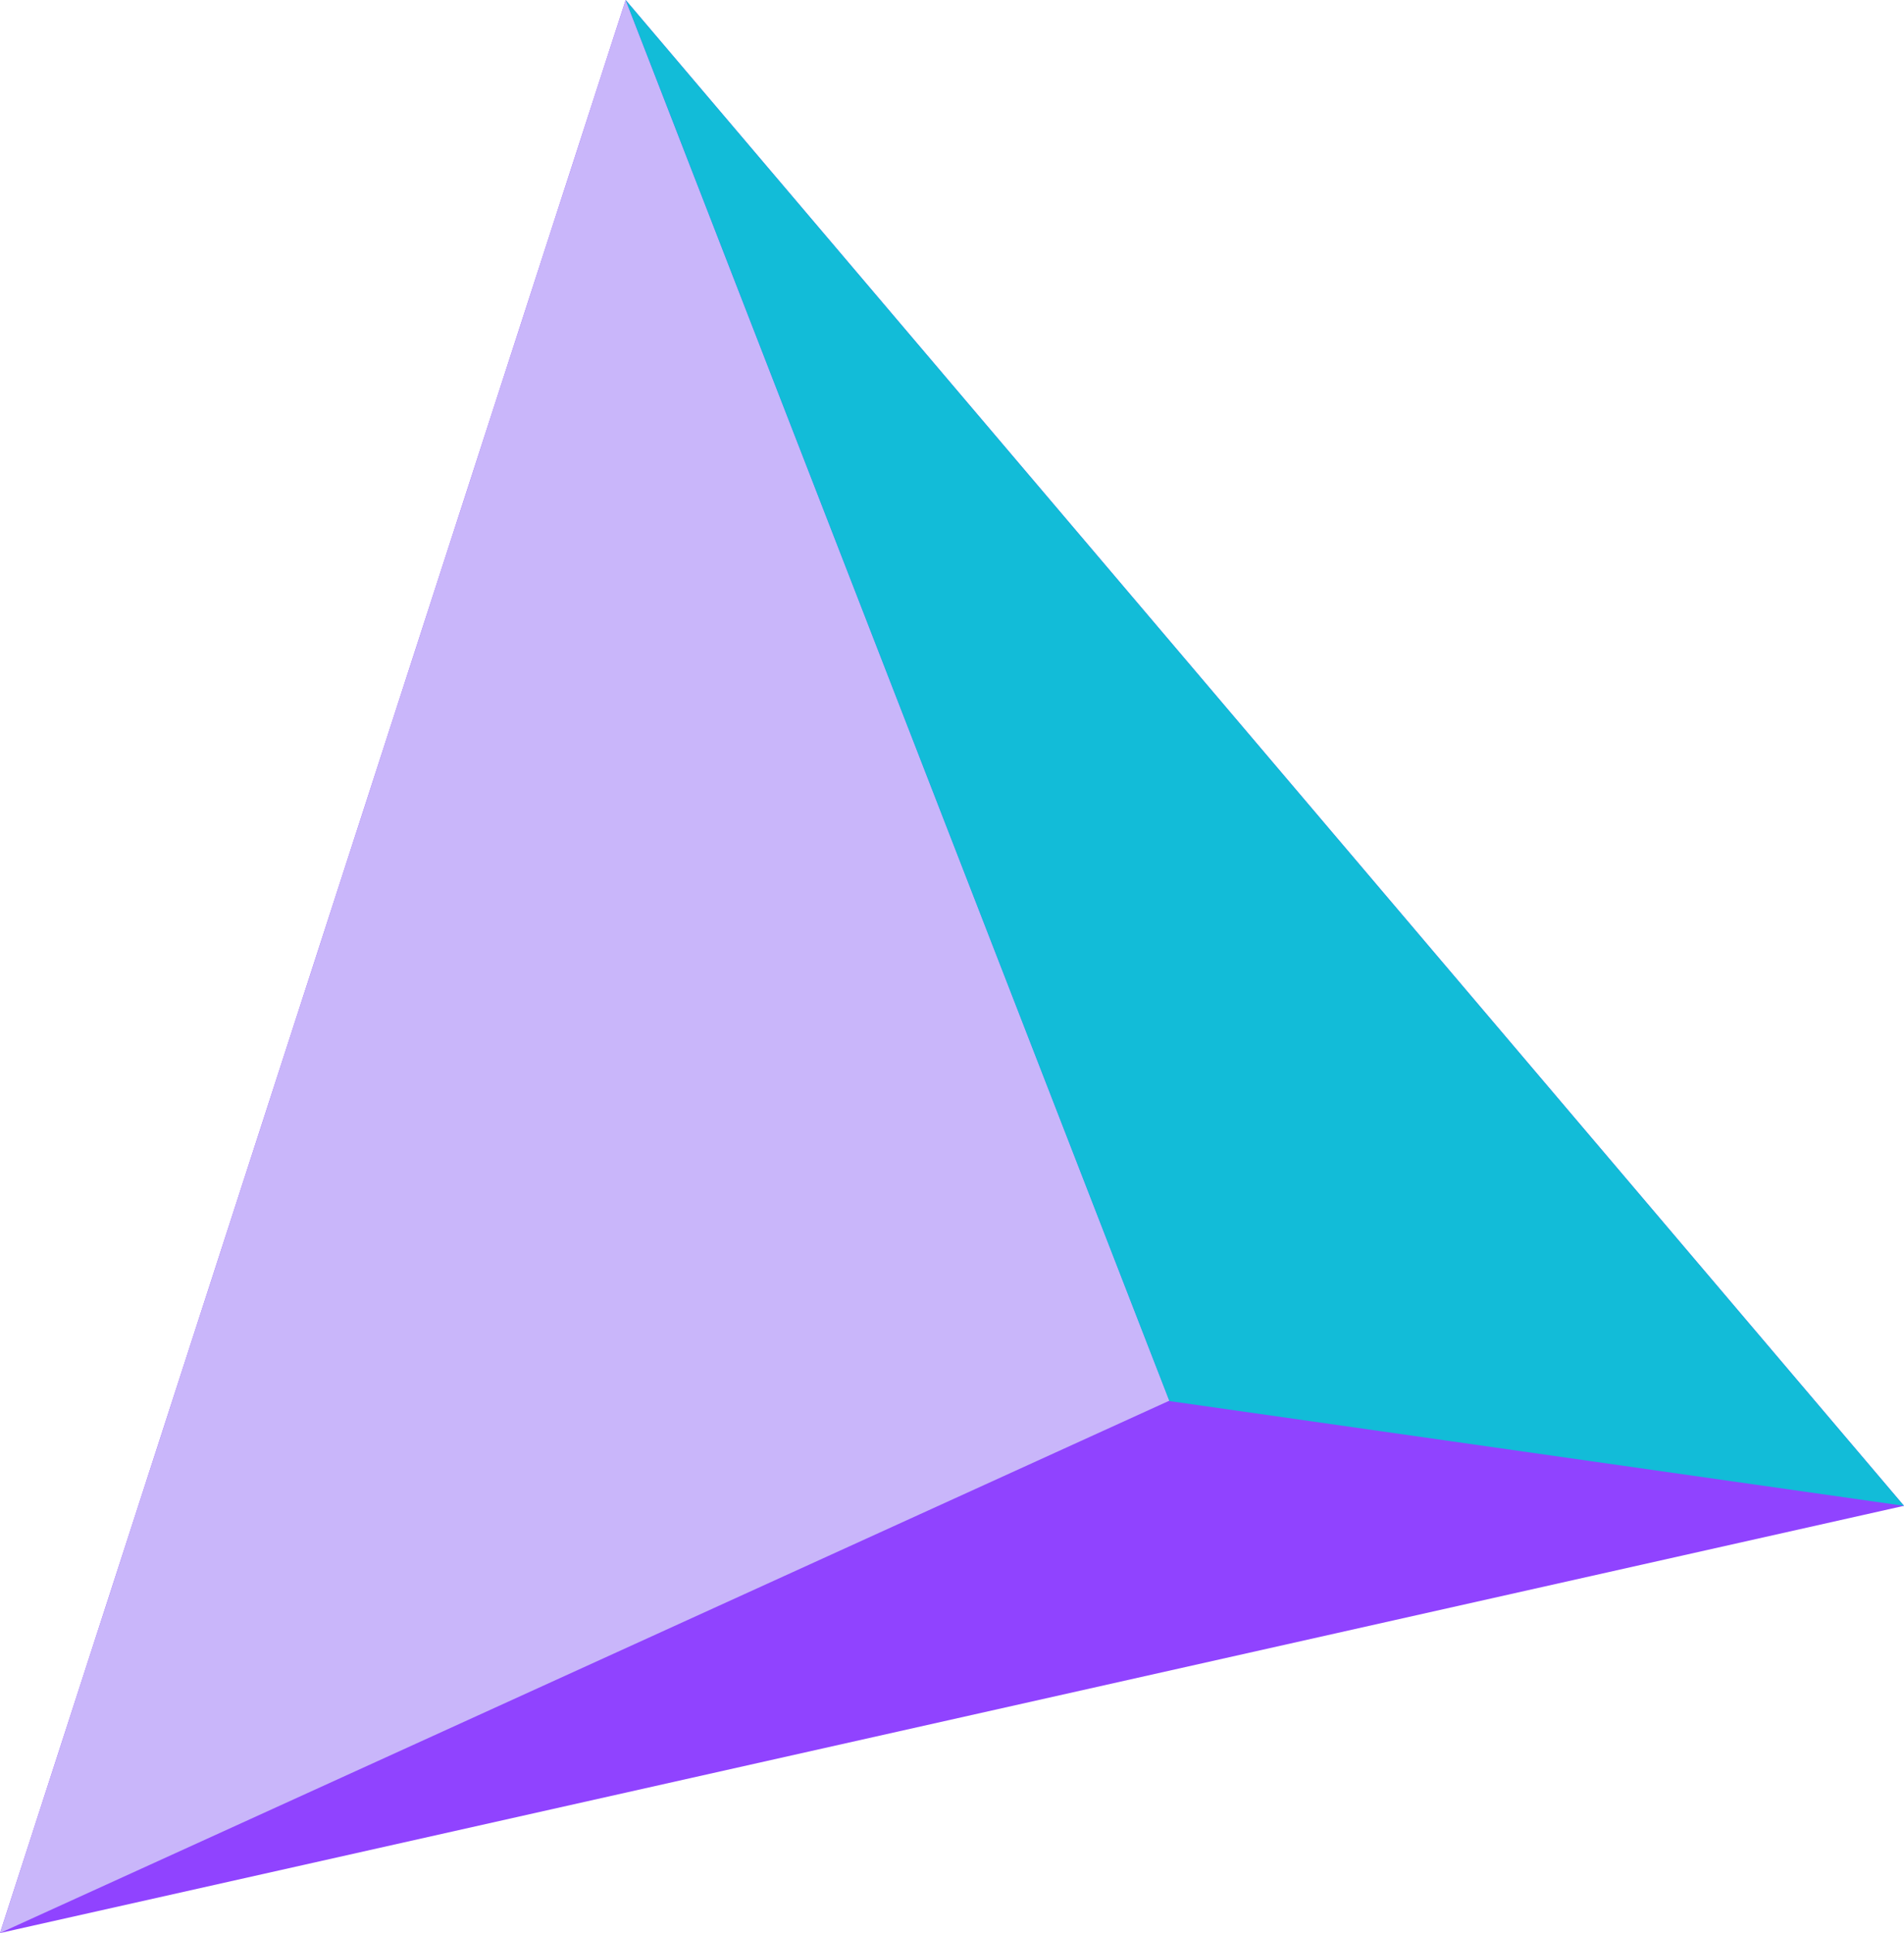
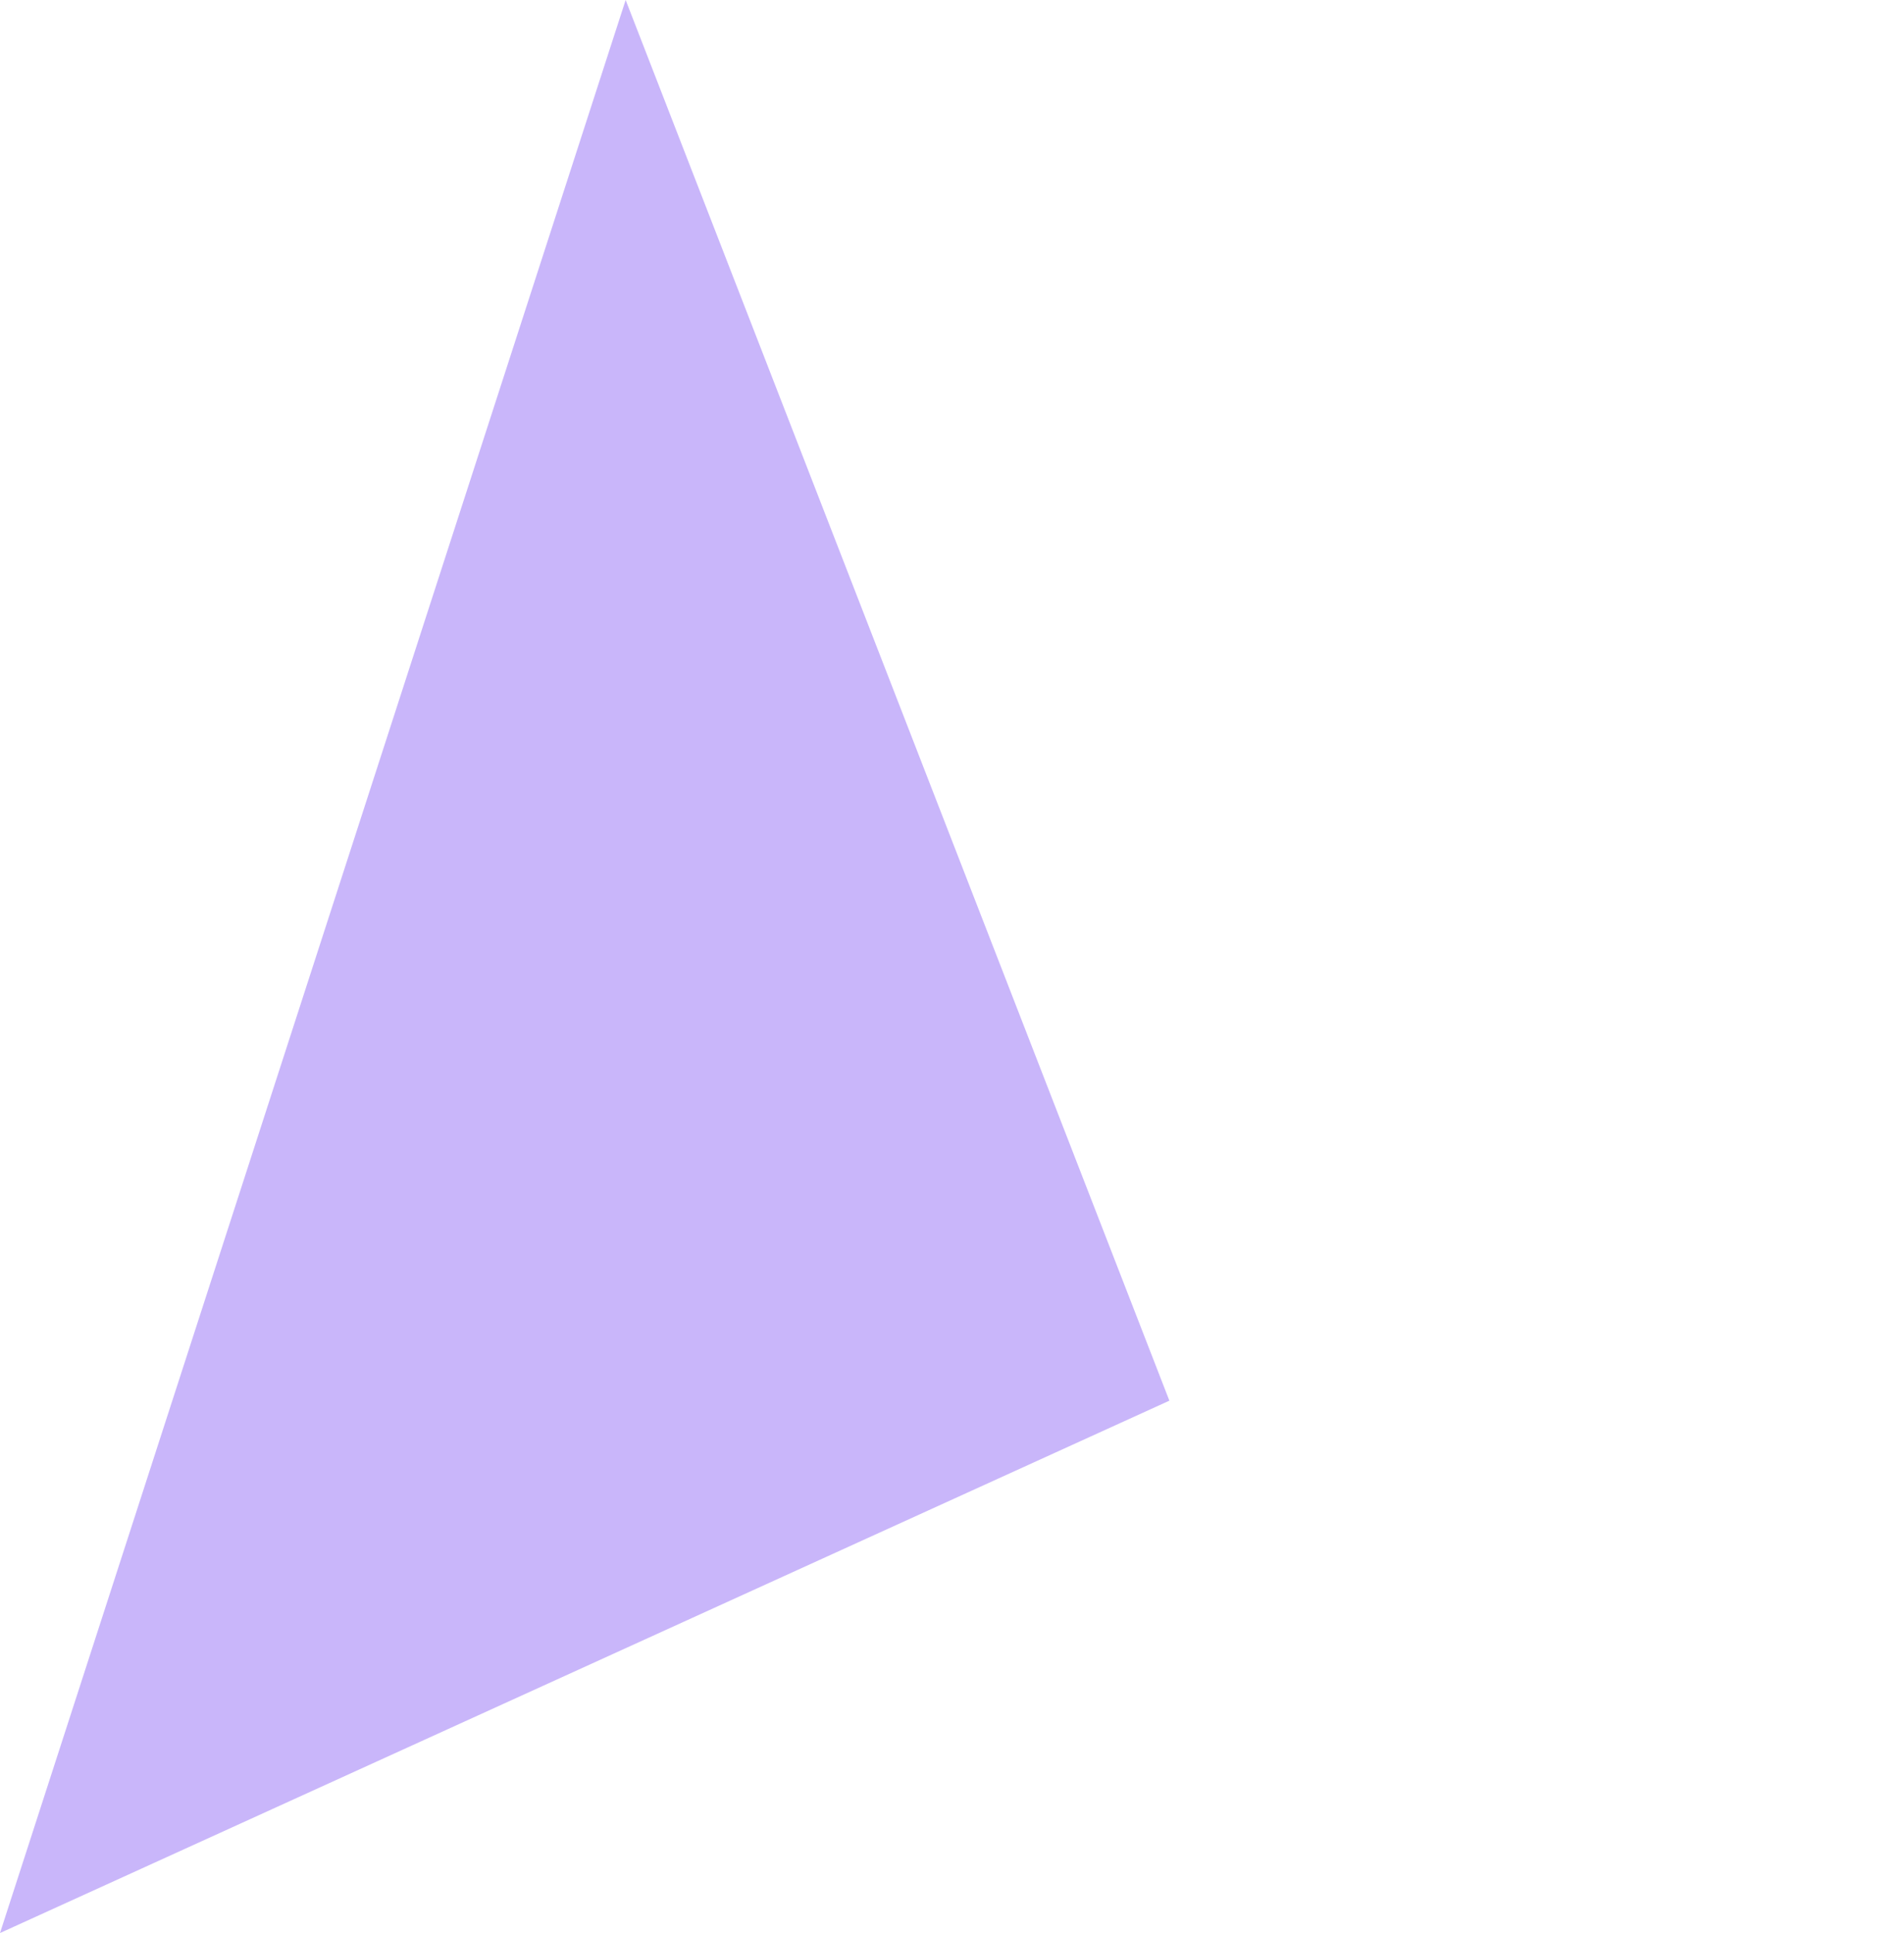
<svg xmlns="http://www.w3.org/2000/svg" height="500.0" preserveAspectRatio="xMidYMid meet" version="1.0" viewBox="0.0 0.0 492.7 500.0" width="492.7" zoomAndPan="magnify">
  <g id="change1_1">
-     <path d="M161.9,0l330.8,389.5L0,500L161.9,0z" fill="#9043ff" />
-   </g>
+     </g>
  <g id="change2_1">
    <path d="M302.6,362.3L0,500L161.9,0L302.6,362.3z" fill="#c9b6fa" />
  </g>
  <g id="change3_1">
-     <path d="M492.7,389.5l-190.1-27.1L161.9,0L492.7,389.5z" fill="#12bcd8" />
-   </g>
+     </g>
</svg>